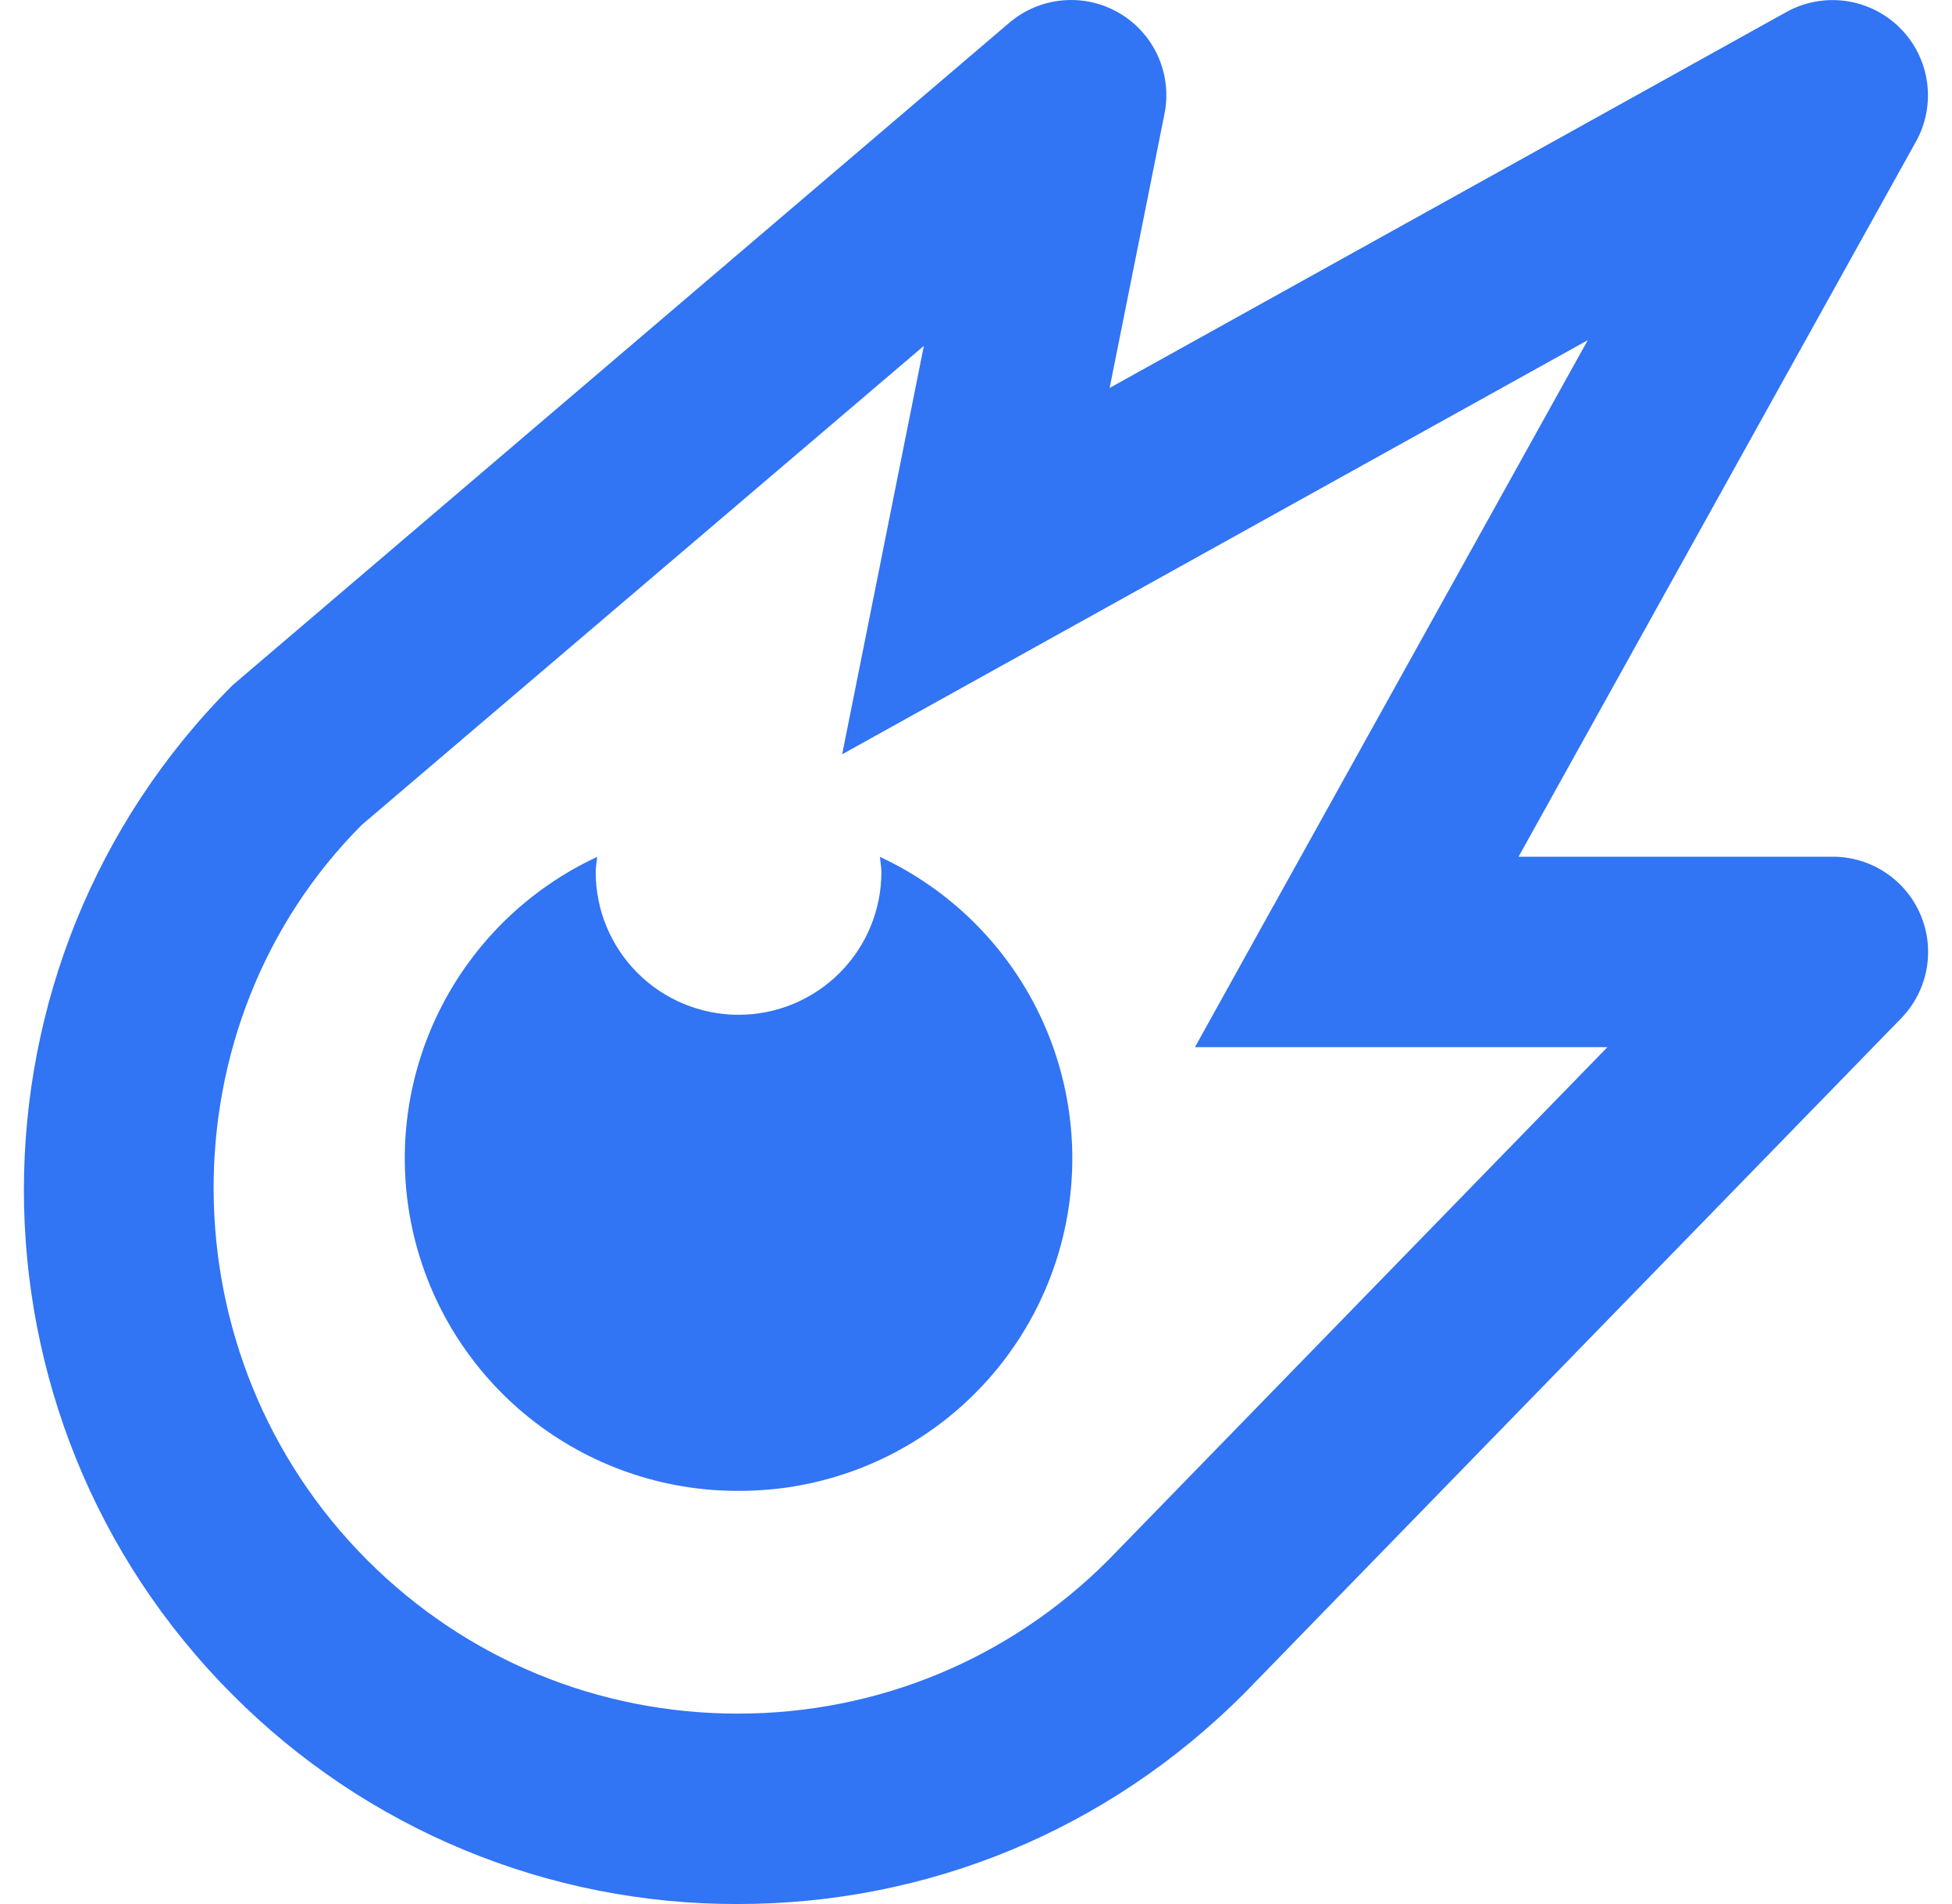
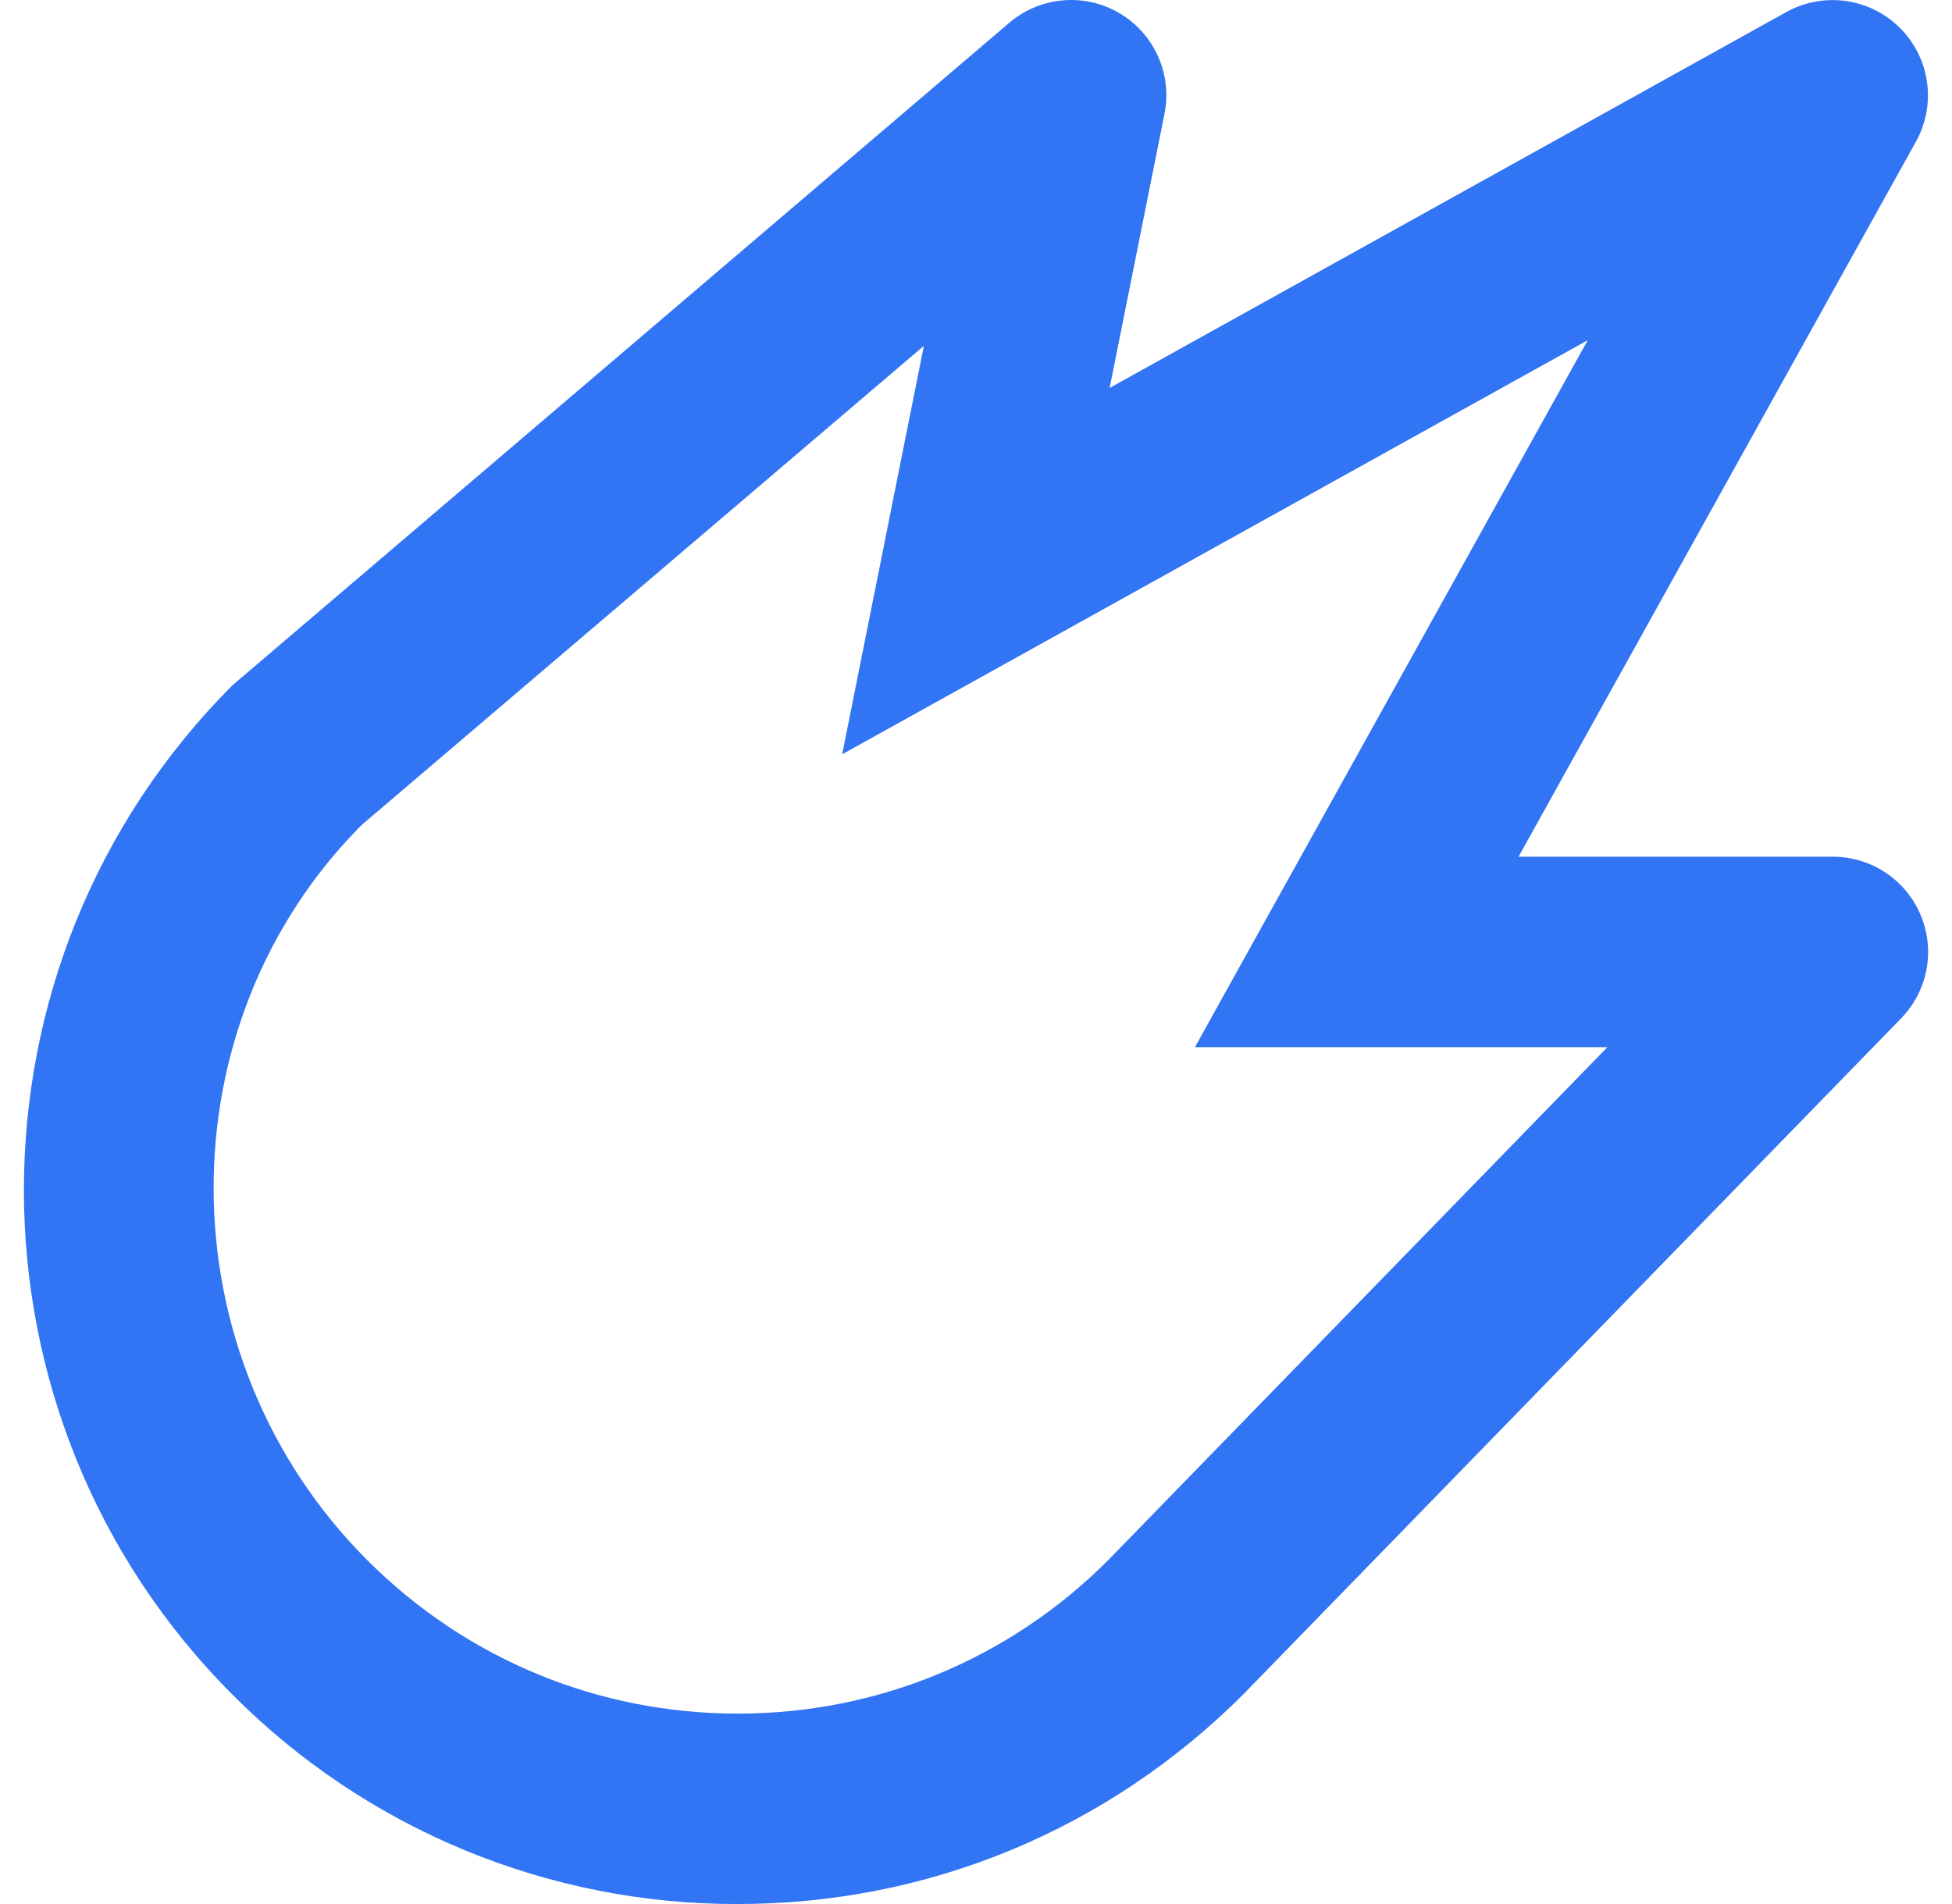
<svg xmlns="http://www.w3.org/2000/svg" width="41" height="40" viewBox="0 0 41 40" fill="none">
  <path d="M15.497 40C19.503 40 23.271 38.44 26.123 35.586L39.932 21.393C40.206 21.111 40.391 20.754 40.464 20.368C40.536 19.982 40.494 19.582 40.34 19.22C40.188 18.858 39.931 18.549 39.603 18.332C39.276 18.114 38.891 17.998 38.498 17.998H31.896L40.246 2.969C40.456 2.59 40.536 2.152 40.475 1.723C40.414 1.293 40.215 0.895 39.909 0.589C39.602 0.282 39.204 0.083 38.775 0.022C38.346 -0.039 37.908 0.04 37.528 0.249L23.307 8.15L24.459 2.391C24.541 1.984 24.493 1.561 24.323 1.182C24.153 0.803 23.869 0.486 23.511 0.276C23.153 0.065 22.738 -0.029 22.324 0.008C21.91 0.044 21.517 0.208 21.201 0.477L4.888 14.392C-0.96 20.241 -0.96 29.757 4.888 35.606C6.278 37.003 7.931 38.111 9.752 38.865C11.573 39.62 13.526 40.005 15.497 40ZM7.6 17.328L19.405 7.266L18.909 9.746L18.537 11.606V11.608L17.689 15.846L33.35 7.146L26.75 19.026L26.747 19.029L25.099 21.999H33.762L23.275 32.778C21.197 34.856 18.435 36 15.497 36C12.559 36 9.794 34.856 7.716 32.778C3.43 28.489 3.43 21.509 7.6 17.328Z" fill="#3174F4" />
-   <path d="M15.513 31.32C17.105 31.326 18.652 30.787 19.897 29.793C21.142 28.799 22.009 27.41 22.356 25.855C22.702 24.3 22.507 22.674 21.802 21.245C21.097 19.817 19.925 18.672 18.481 18.001C18.491 18.107 18.513 18.211 18.513 18.319C18.513 19.115 18.197 19.878 17.634 20.441C17.071 21.003 16.308 21.319 15.513 21.319C14.717 21.319 13.954 21.003 13.391 20.441C12.828 19.878 12.512 19.115 12.512 18.319C12.512 18.211 12.534 18.107 12.544 18.001C11.1 18.672 9.928 19.817 9.223 21.245C8.518 22.674 8.323 24.3 8.669 25.855C9.016 27.41 9.883 28.799 11.128 29.793C12.373 30.787 13.92 31.326 15.513 31.32Z" fill="#3174F4" />
</svg>